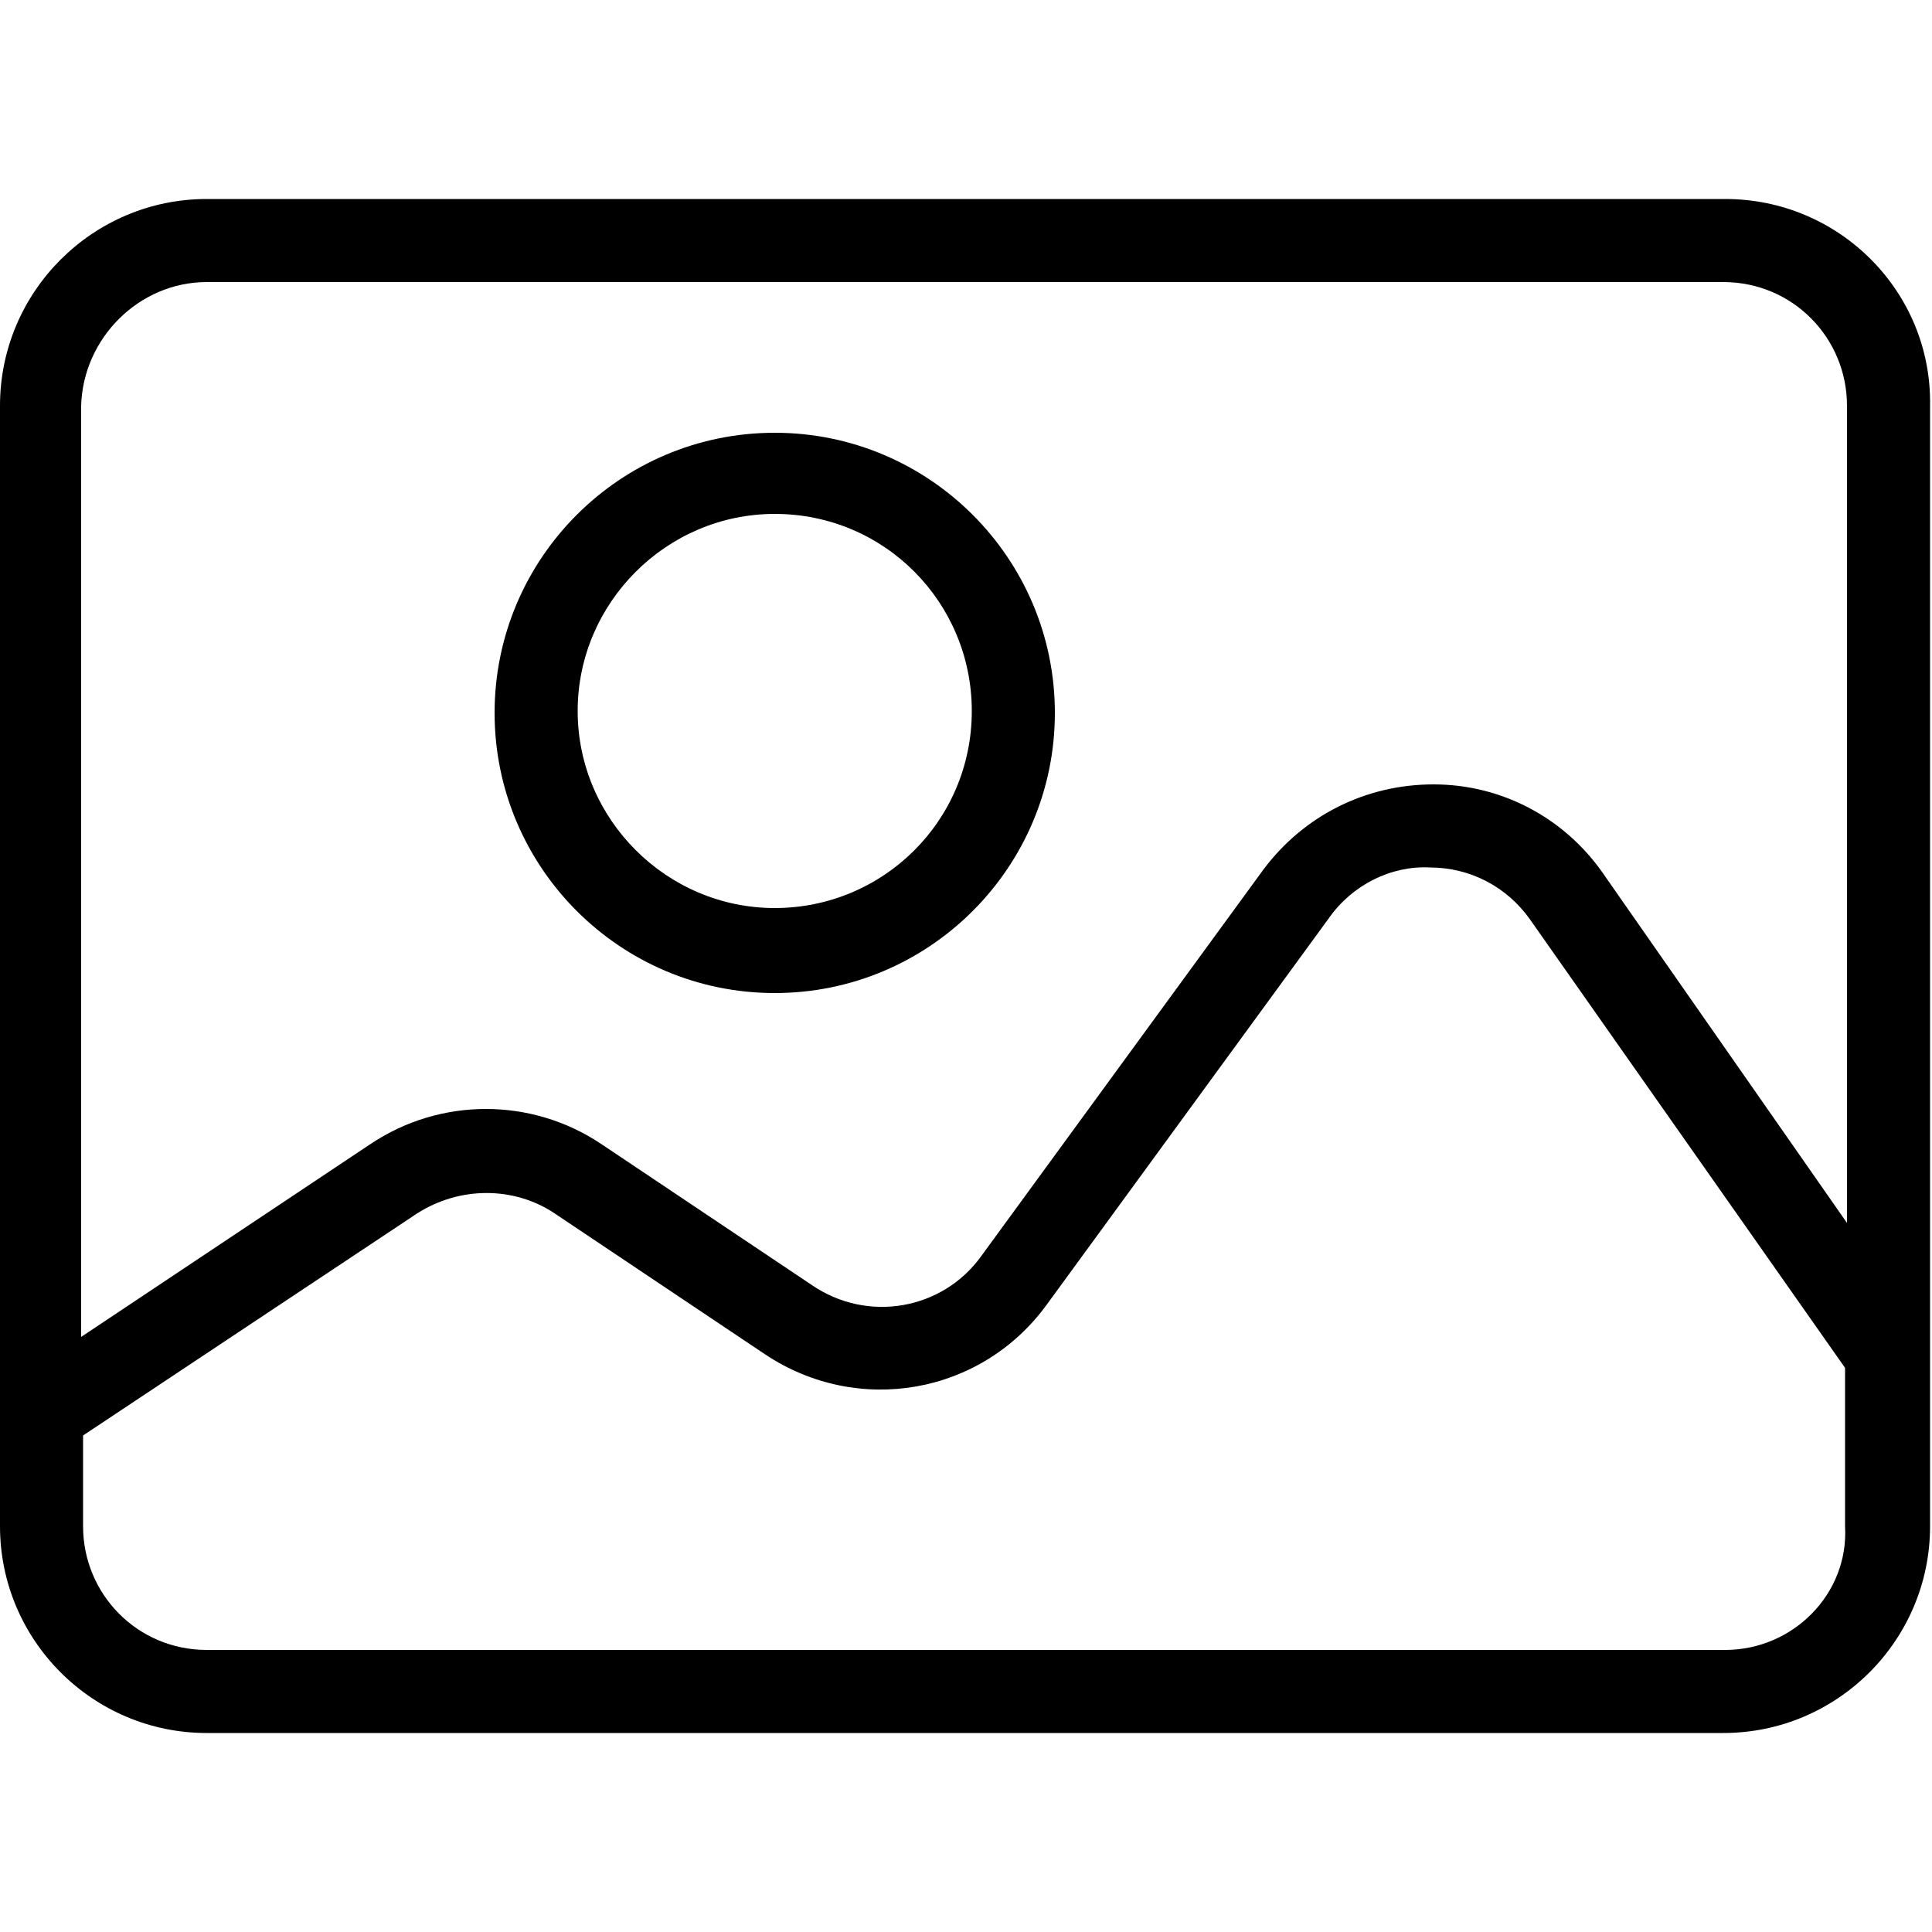
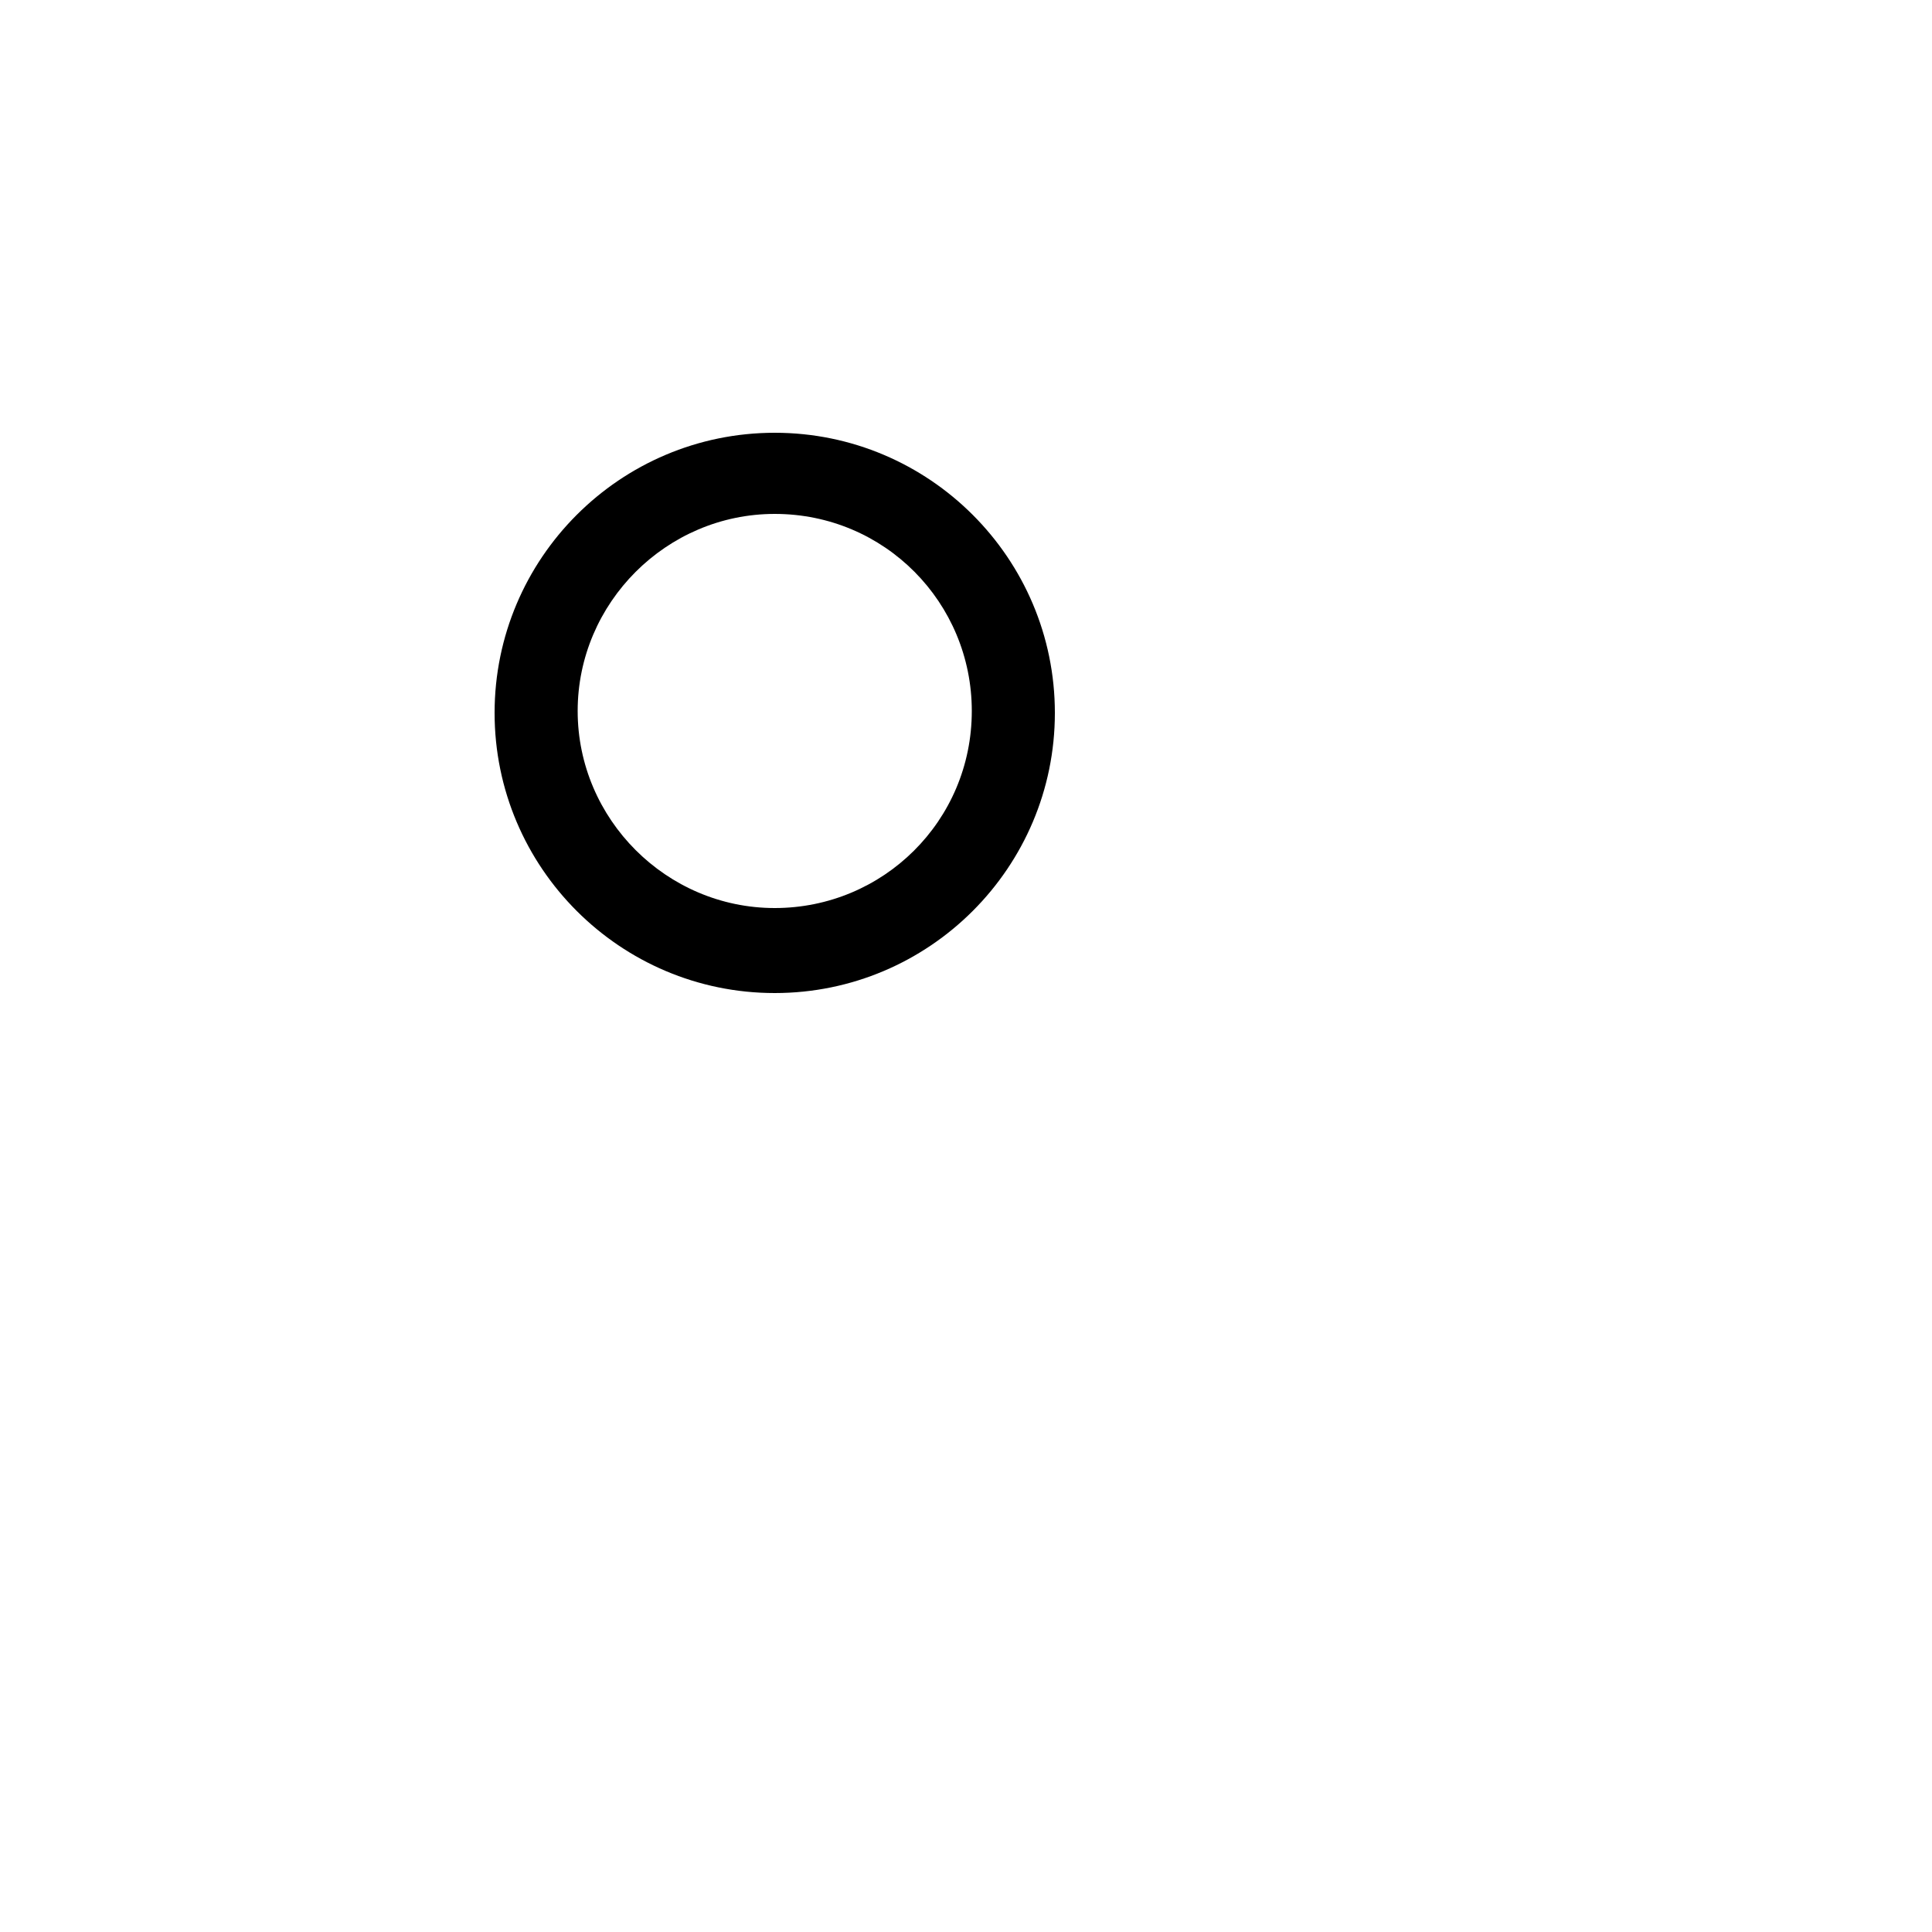
<svg xmlns="http://www.w3.org/2000/svg" version="1.1" id="Layer_1" x="0px" y="0px" viewBox="0 0 100 100" style="enable-background:new 0 0 100 100;" xml:space="preserve">
  <path d="M40.1,51.4c8,0,14.5-6.5,14.5-14.5s-6.5-14.5-14.5-14.5s-14.5,6.5-14.5,14.5C25.6,44.9,32.1,51.4,40.1,51.4z M40.1,26.6  c5.7,0,10.2,4.6,10.2,10.2c0,5.7-4.6,10.2-10.2,10.2s-10.2-4.6-10.2-10.2C29.9,31.2,34.5,26.6,40.1,26.6z" />
-   <path d="M89.3,10.3H10.7C4.8,10.3,0,15.1,0,21V79c0,5.9,4.8,10.7,10.7,10.7h78.5c5.9,0,10.7-4.8,10.7-10.7V21  C100,15.1,95.2,10.3,89.3,10.3z M10.7,14.6h78.5c3.6,0,6.4,2.9,6.4,6.4v42.3L82.9,45.1c-2-2.8-5.2-4.5-8.7-4.5  c-3.5,0-6.7,1.6-8.8,4.4L50.8,65c-2,2.8-5.9,3.5-8.8,1.5l-10.9-7.3c-3.6-2.4-8.3-2.4-11.9,0l-15,10V21C4.3,17.5,7.2,14.6,10.7,14.6z   M89.3,85.4H10.7c-3.6,0-6.4-2.9-6.4-6.4v-4.7l17.3-11.5c2.2-1.4,5-1.4,7.1,0l10.9,7.3c4.8,3.2,11.2,2.1,14.6-2.6l14.6-20  c1.2-1.7,3.2-2.7,5.2-2.6c2.1,0,4,1,5.2,2.7l16.3,23.2V79C95.7,82.5,92.8,85.4,89.3,85.4z" />
</svg>